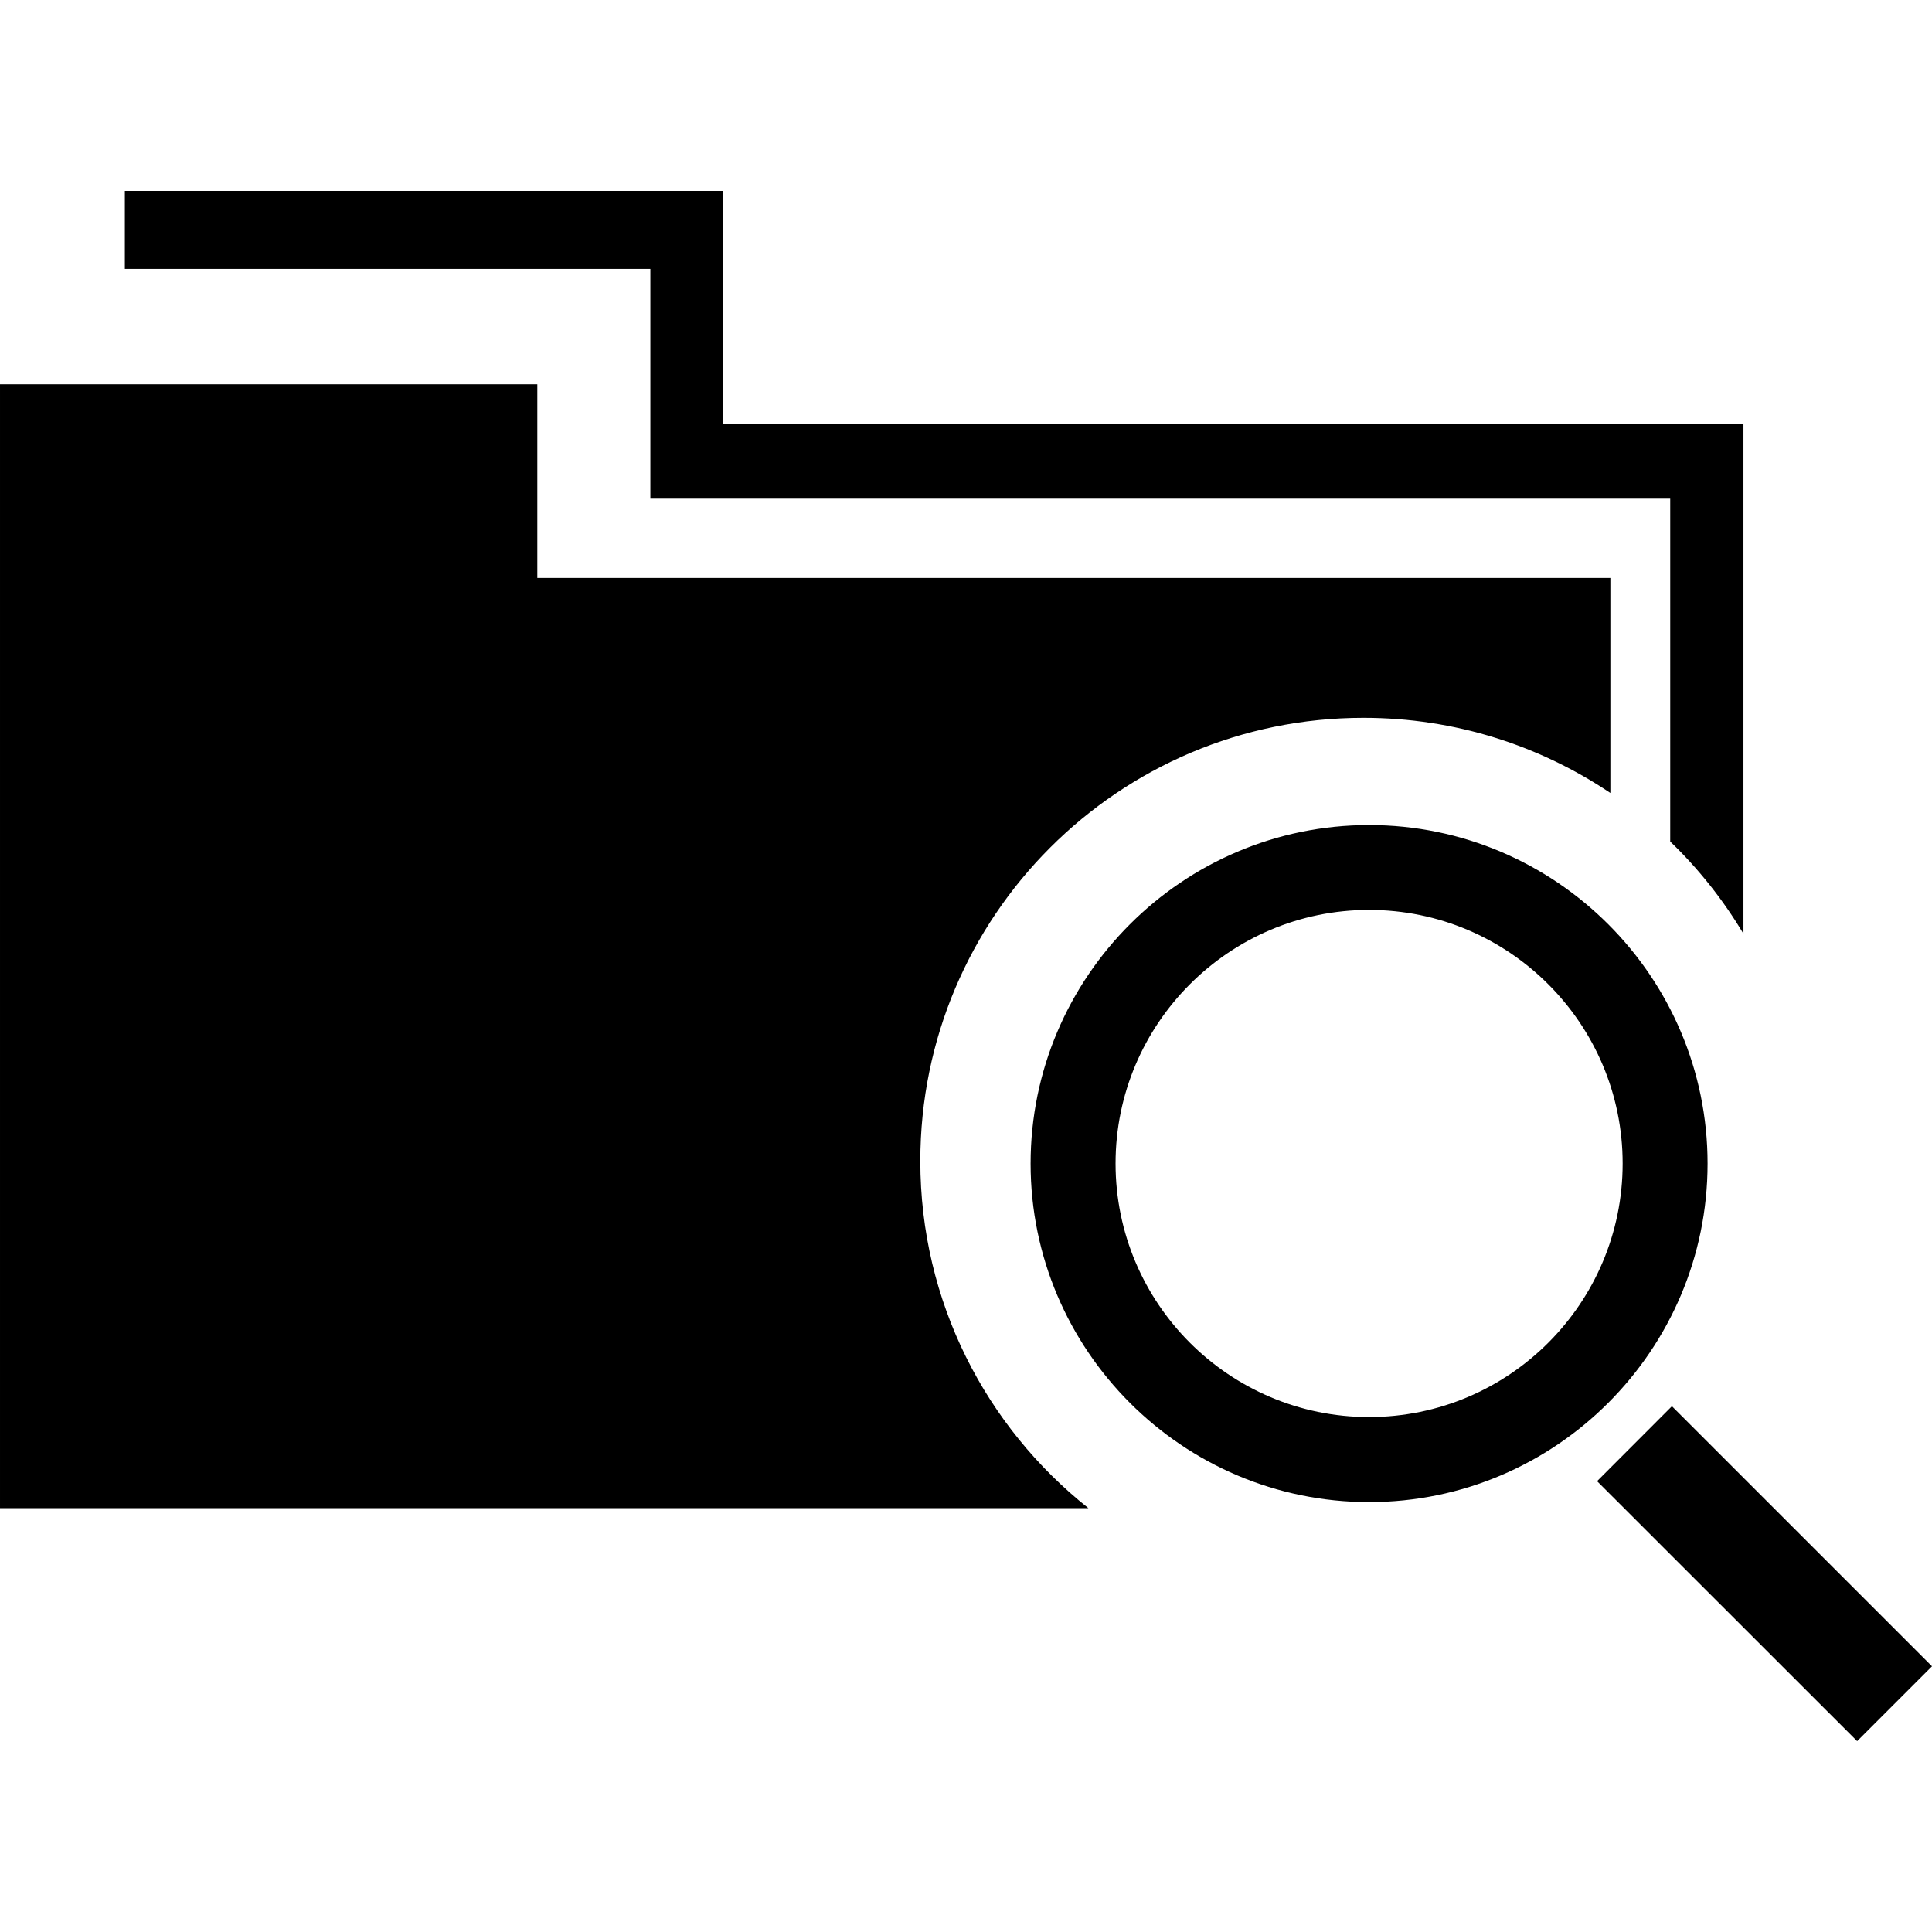
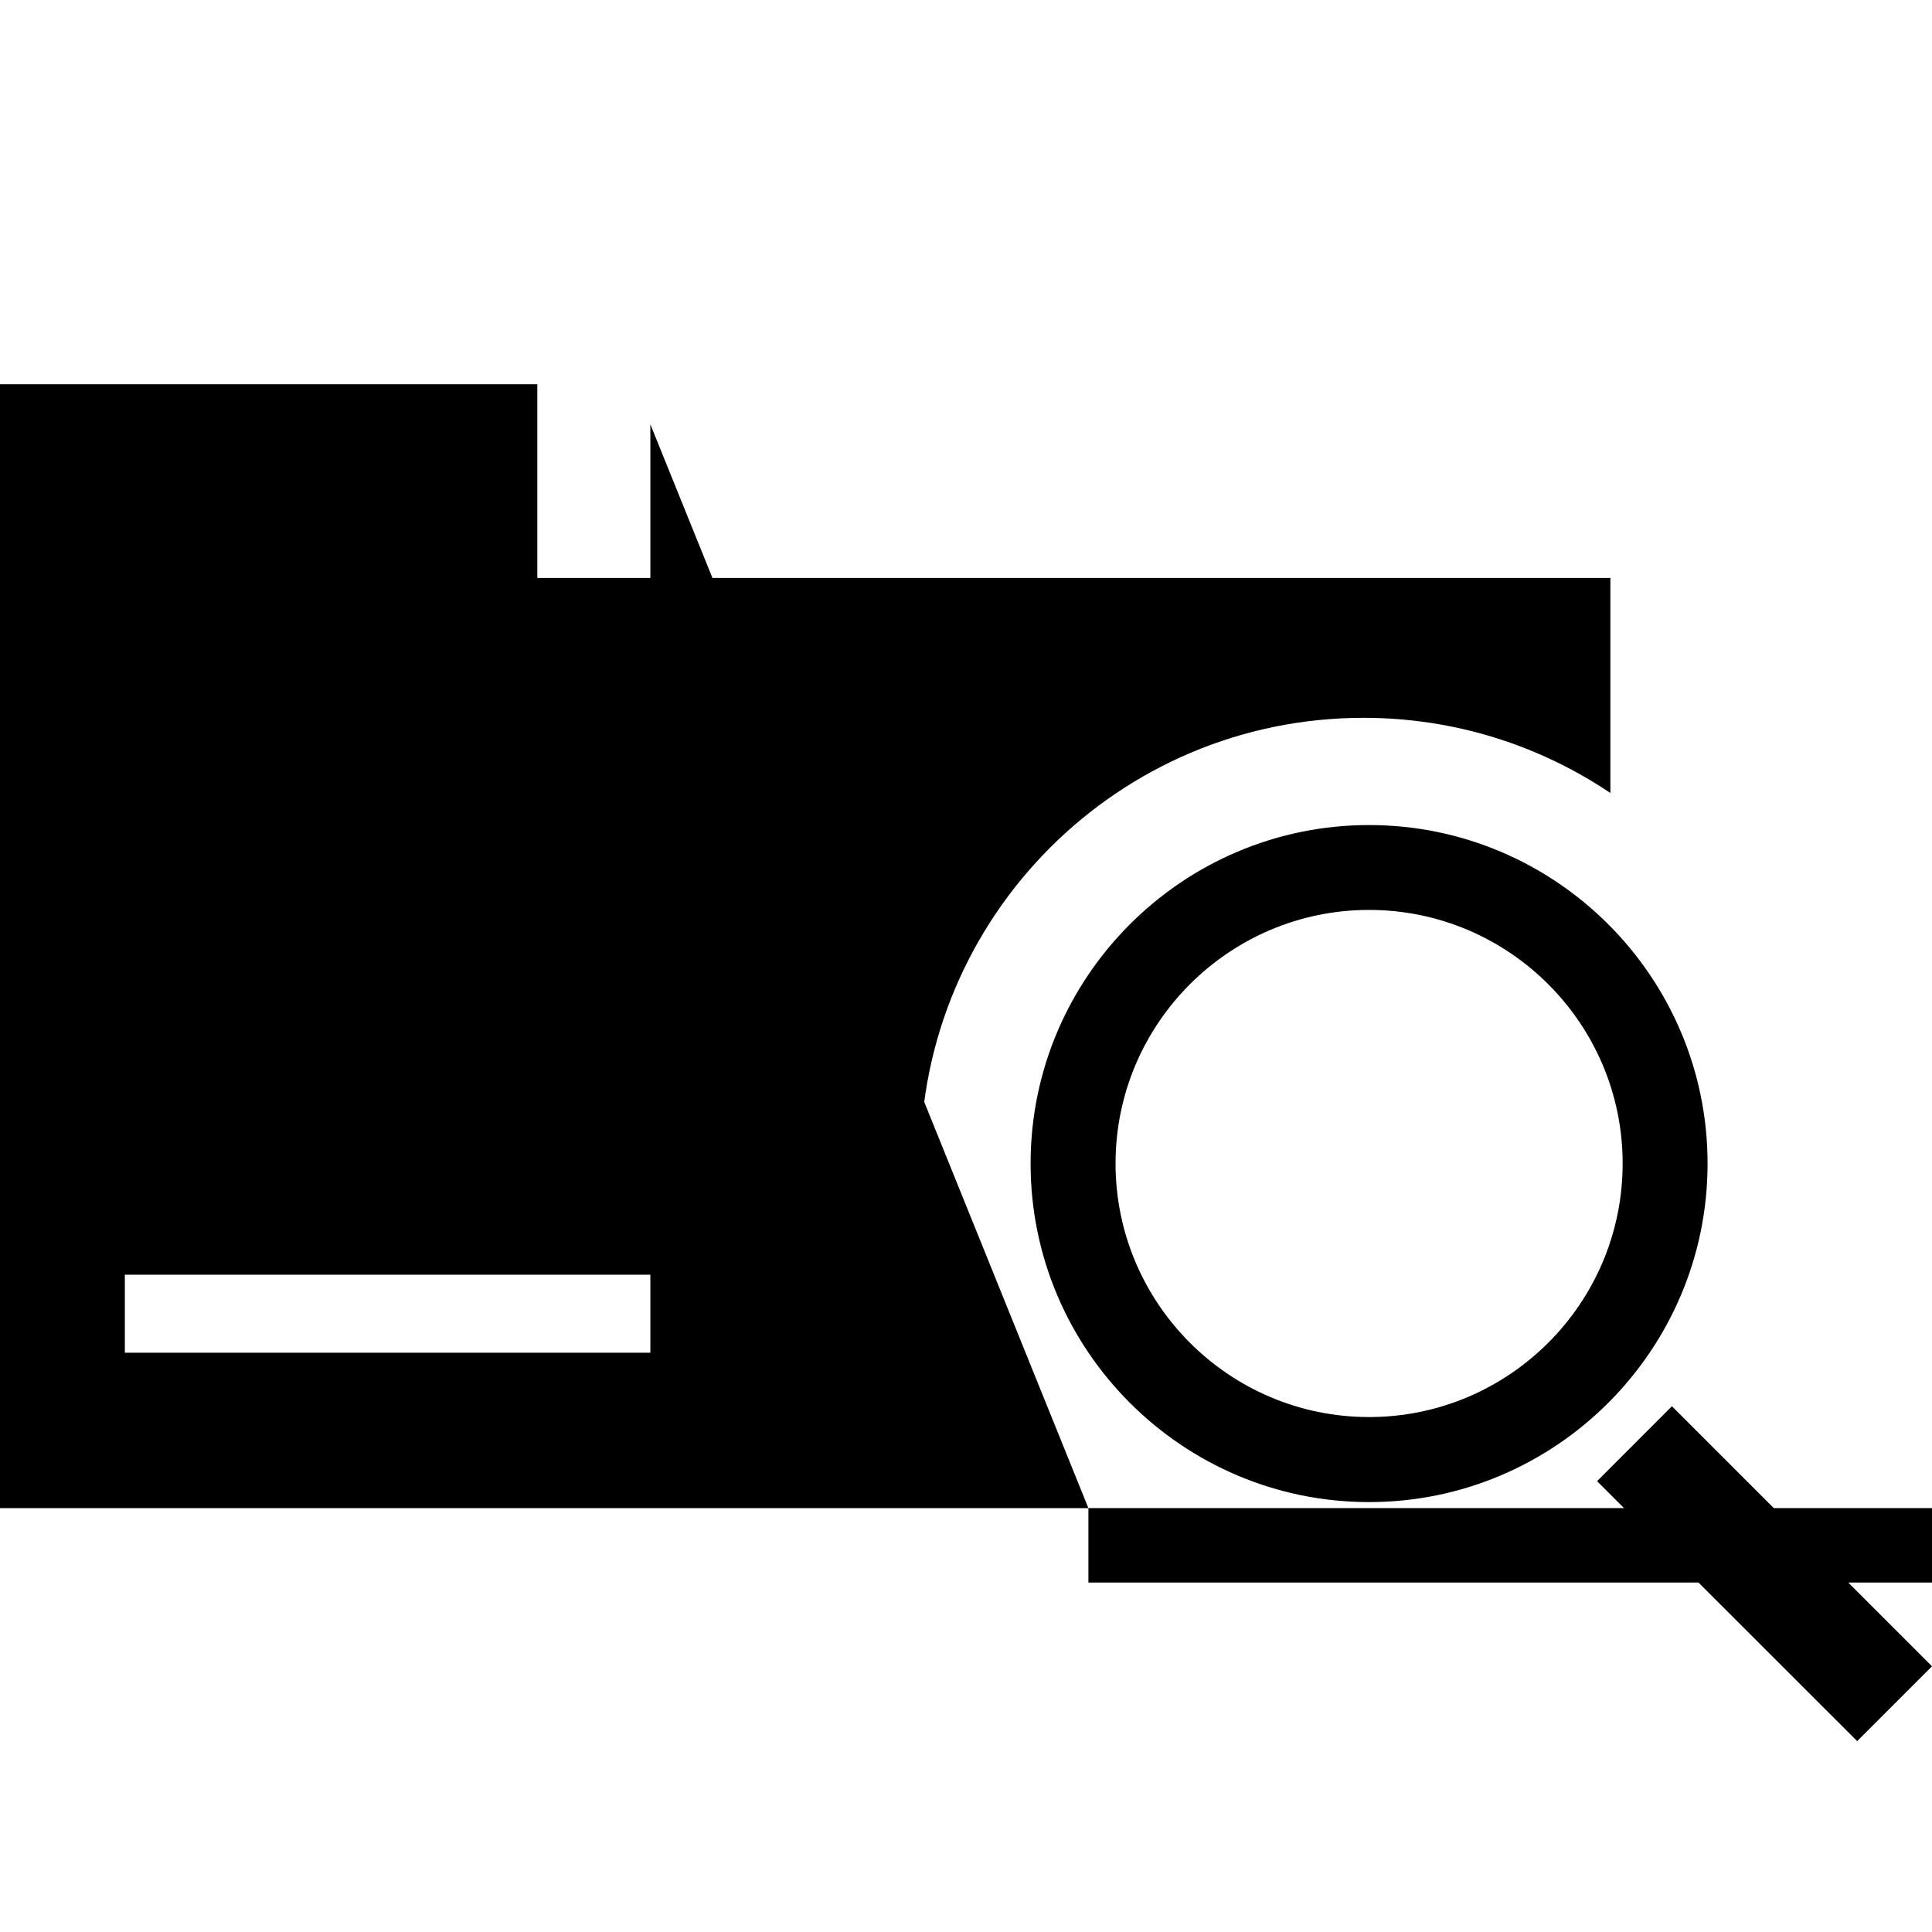
<svg xmlns="http://www.w3.org/2000/svg" fill="#000000" version="1.1" id="Capa_1" width="800px" height="800px" viewBox="0 0 249.303 249.304" xml:space="preserve">
  <g>
-     <path d="M140.447,194.611H69.334h-2.838H0V49.584h69.334v24.997h138.467v27.746c-9.105-6.122-20.059-9.699-31.859-9.699   c-31.585,0-57.186,25.61-57.186,57.195C118.756,167.982,127.244,184.136,140.447,194.611z M83.921,54.753v8.112v1.485h131.603   v44.242c3.656,3.514,6.83,7.518,9.451,11.903v-56.15v-7.757v-1.84H93.265v-20.05v-6.632v-3.436H16.11v10.067h67.811V54.753z    M176.663,193.829c-24.08,0-43.676-19.601-43.676-43.681c0-24.085,19.606-43.684,43.676-43.684   c24.08,0,43.681,19.599,43.681,43.684C220.343,174.229,200.743,193.829,176.663,193.829z M209.385,150.133   c0-18.036-14.681-32.717-32.723-32.717c-18.037,0-32.712,14.681-32.712,32.717c0,18.053,14.675,32.723,32.712,32.723   C194.705,182.855,209.385,168.186,209.385,150.133z M215.743,181.459l-9.658,9.669l33.561,33.545l9.658-9.658L215.743,181.459z" />
+     <path d="M140.447,194.611H69.334h-2.838H0V49.584h69.334v24.997h138.467v27.746c-9.105-6.122-20.059-9.699-31.859-9.699   c-31.585,0-57.186,25.61-57.186,57.195C118.756,167.982,127.244,184.136,140.447,194.611z v8.112v1.485h131.603   v44.242c3.656,3.514,6.83,7.518,9.451,11.903v-56.15v-7.757v-1.84H93.265v-20.05v-6.632v-3.436H16.11v10.067h67.811V54.753z    M176.663,193.829c-24.08,0-43.676-19.601-43.676-43.681c0-24.085,19.606-43.684,43.676-43.684   c24.08,0,43.681,19.599,43.681,43.684C220.343,174.229,200.743,193.829,176.663,193.829z M209.385,150.133   c0-18.036-14.681-32.717-32.723-32.717c-18.037,0-32.712,14.681-32.712,32.717c0,18.053,14.675,32.723,32.712,32.723   C194.705,182.855,209.385,168.186,209.385,150.133z M215.743,181.459l-9.658,9.669l33.561,33.545l9.658-9.658L215.743,181.459z" />
  </g>
</svg>